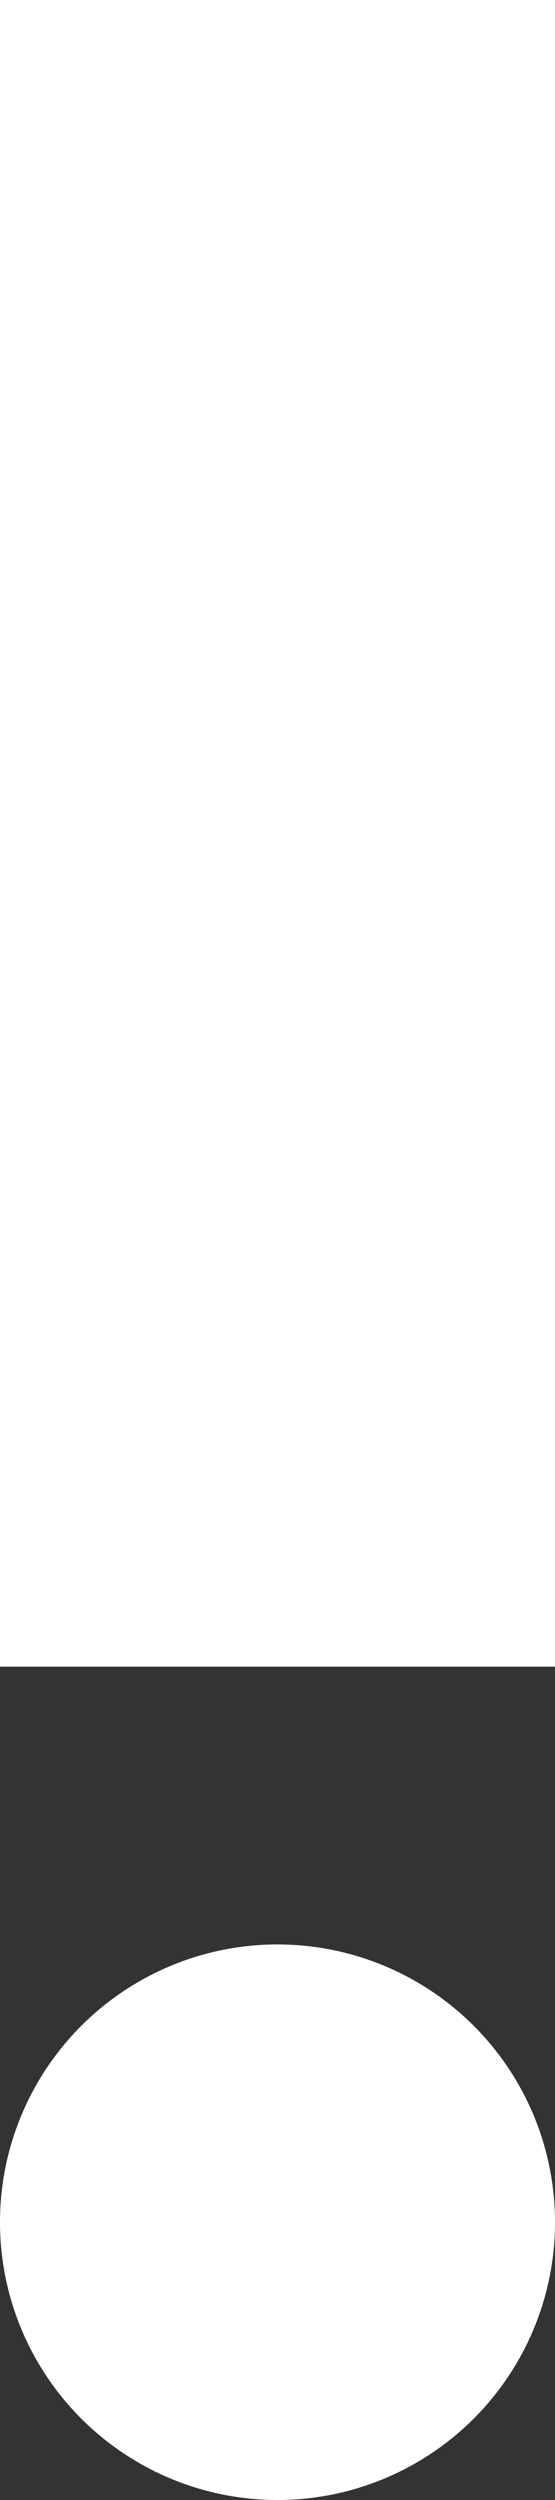
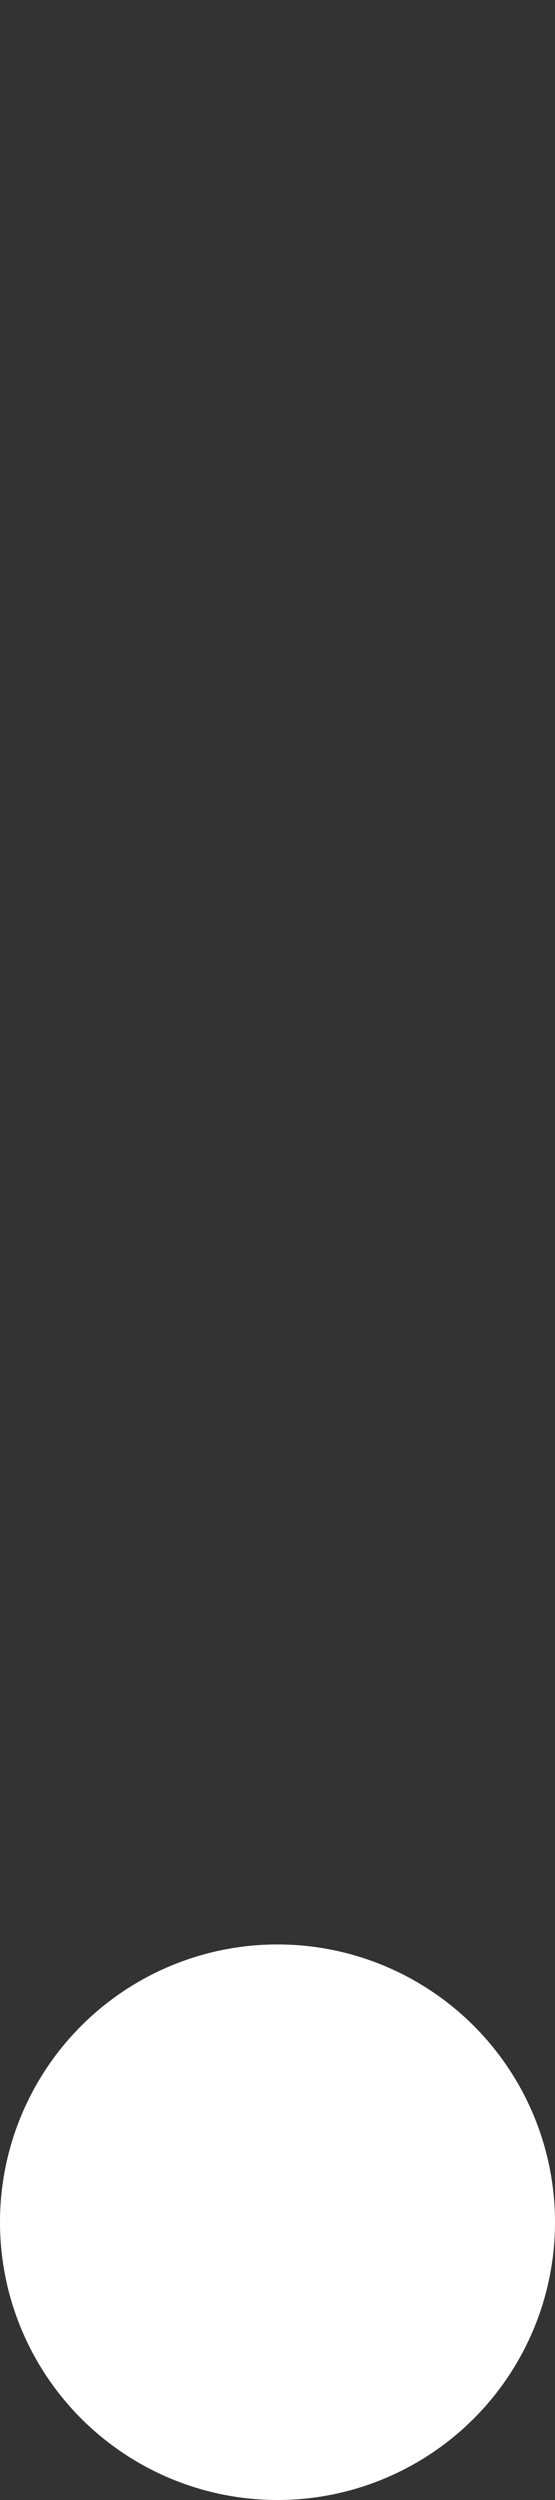
<svg xmlns="http://www.w3.org/2000/svg" width="6" height="27" viewBox="0 0 6 27">
  <rect x="0" y="0" width="6" height="27" fill="#333333" stroke="none" />
  <g fill="#FFF" fill-rule="evenodd">
-     <path d="M0 0h6v18H0z" />
    <circle cx="3" cy="24" r="3" />
  </g>
</svg>